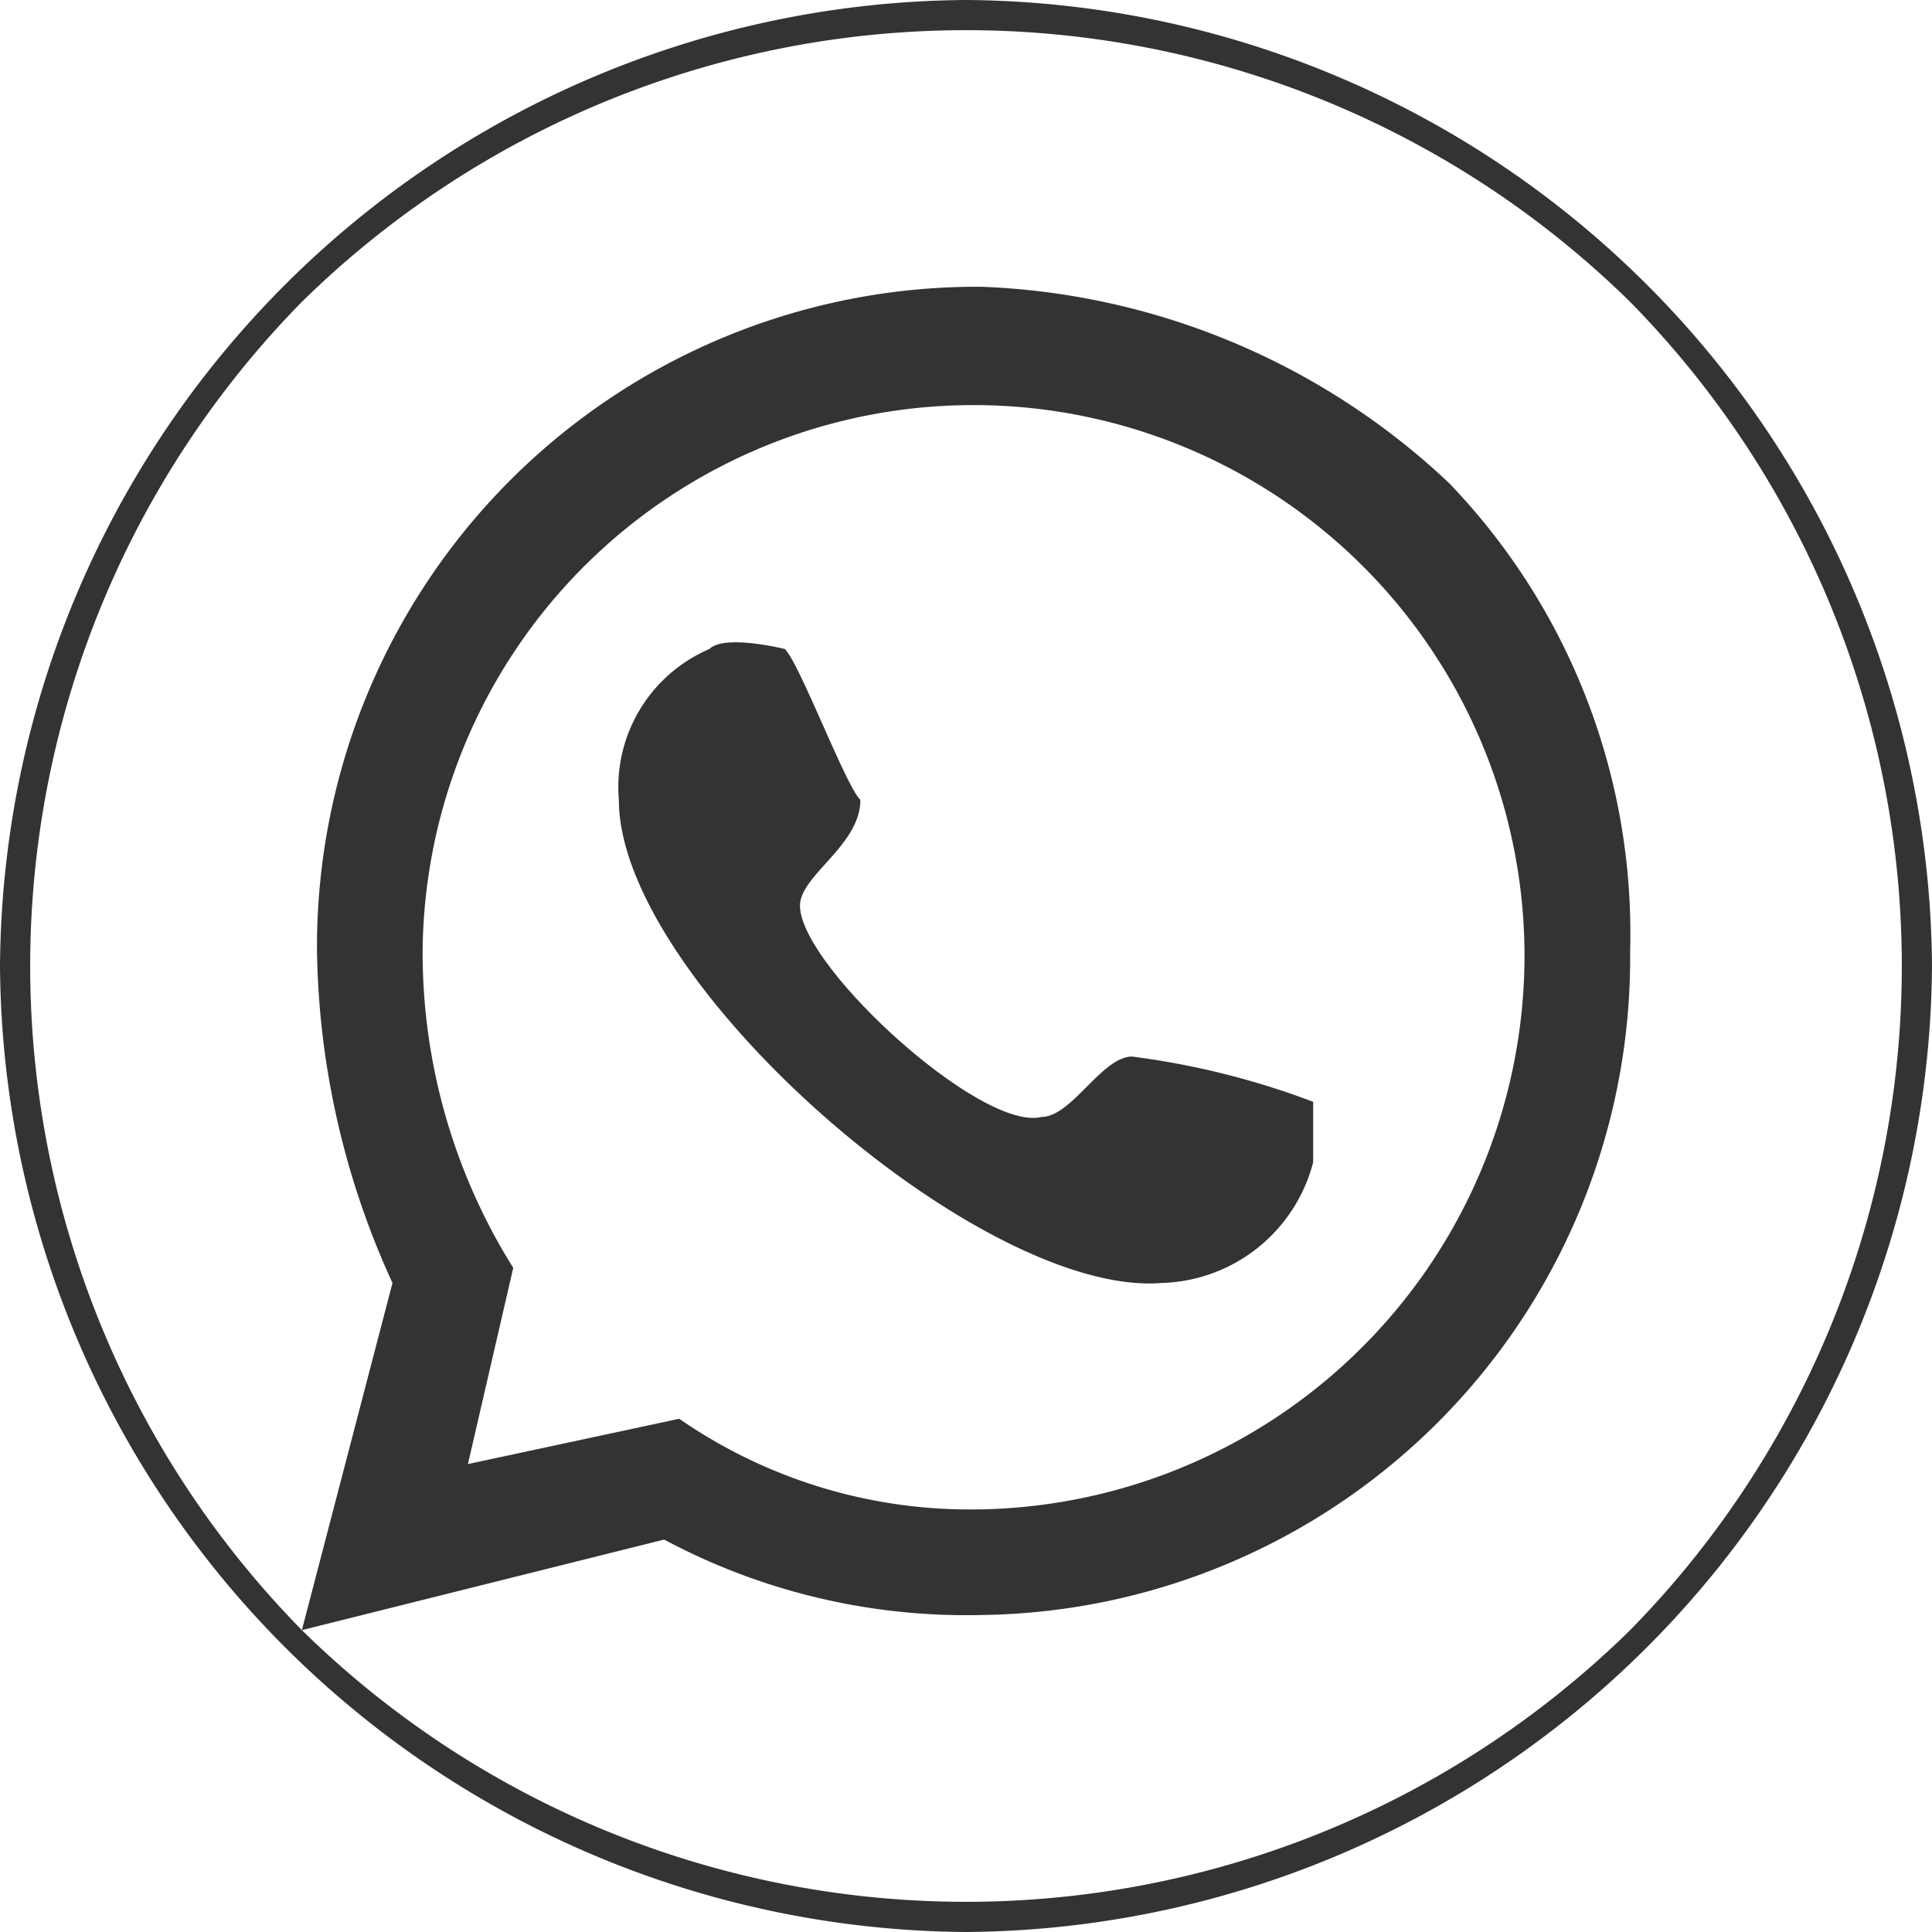
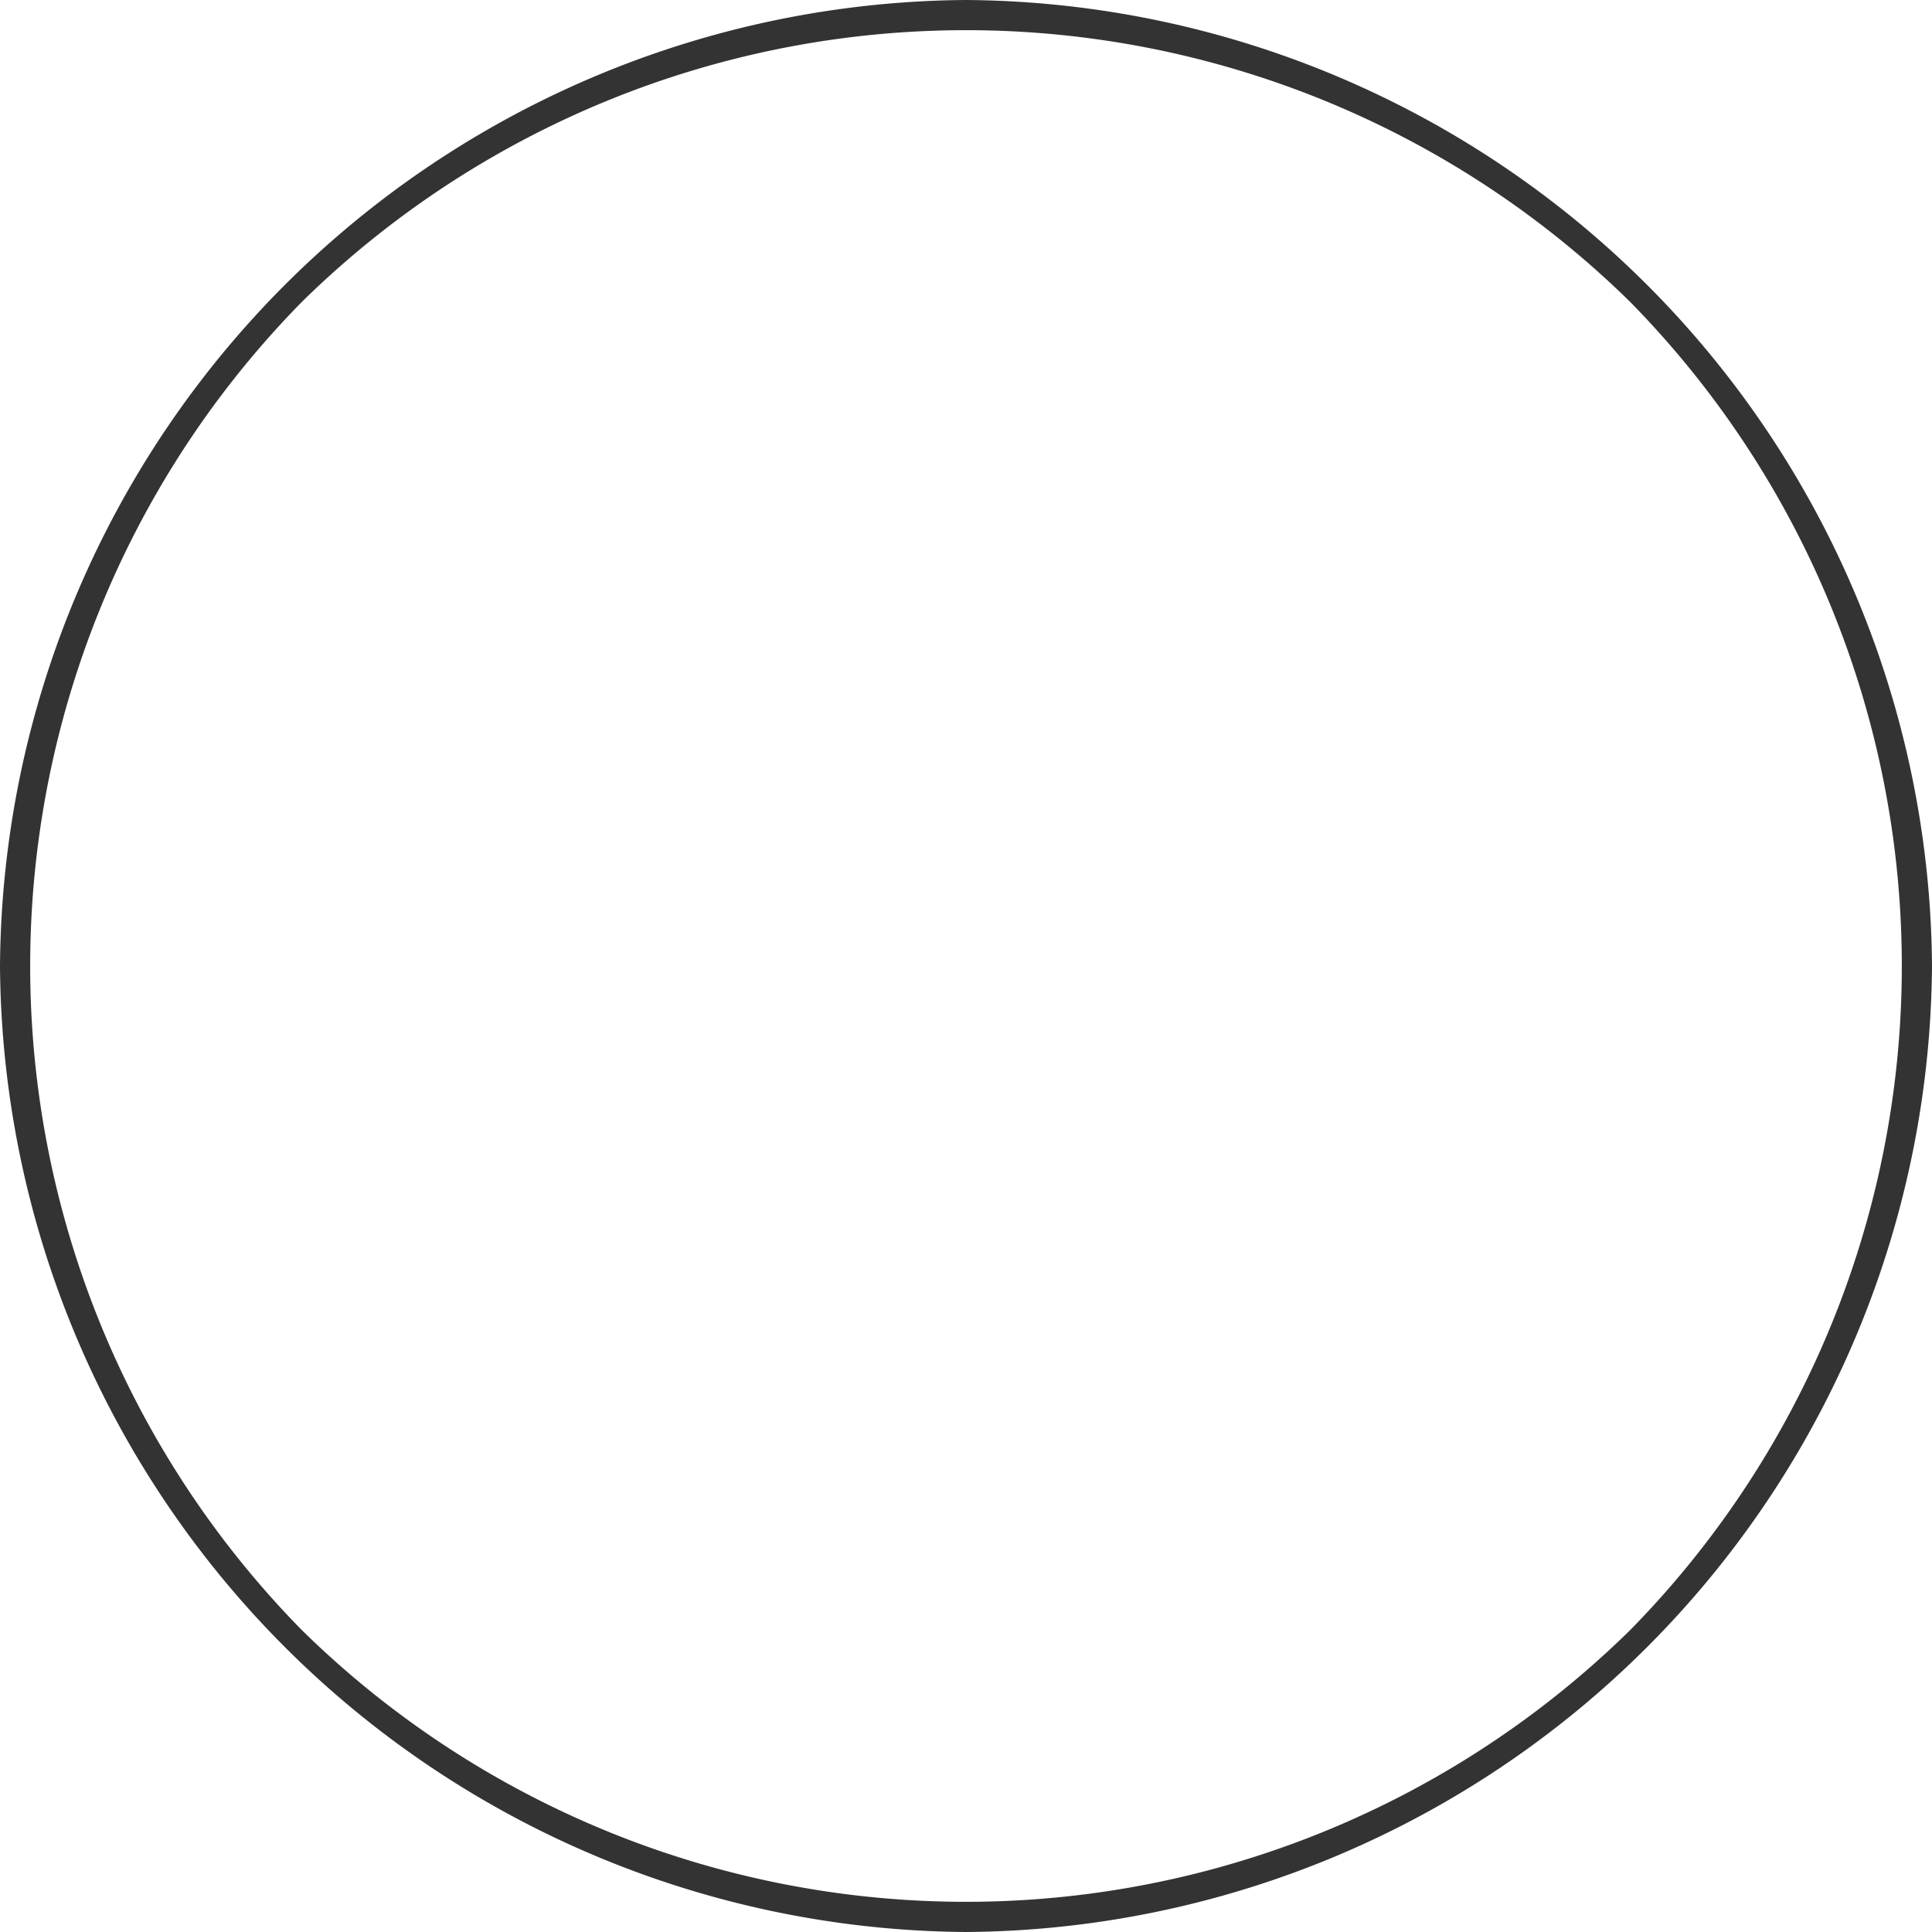
<svg xmlns="http://www.w3.org/2000/svg" id="wasap" width="40" height="40" viewBox="0 0 40 40">
  <g id="_2207686900176">
    <g id="Grupo_4" data-name="Grupo 4">
      <path id="Trazado_11" data-name="Trazado 11" d="M20,0A20.14,20.14,0,0,1,40,20,20.14,20.14,0,0,1,20,40,20.14,20.14,0,0,1,0,20,20.14,20.14,0,0,1,20,0ZM33.75,6.25a19.618,19.618,0,0,0-27.5,0,19.618,19.618,0,0,0,0,27.5,19.618,19.618,0,0,0,27.5,0,19.618,19.618,0,0,0,0-27.5Z" fill="#333" />
    </g>
-     <path id="Trazado_12" data-name="Trazado 12" d="M43.75,23.063A14.908,14.908,0,0,0,34.063,19a13.67,13.67,0,0,0-13.75,13.75,17.031,17.031,0,0,0,1.563,6.875L20,46.813l7.5-1.875A13.268,13.268,0,0,0,34.063,46.5,13.606,13.606,0,0,0,47.5,32.75,13.444,13.444,0,0,0,43.75,23.063ZM30,26.5c.313.313,1.25,2.813,1.563,3.125,0,.938-1.25,1.563-1.25,2.188,0,1.25,3.75,4.687,5,4.375.625,0,1.25-1.25,1.875-1.25a16.481,16.481,0,0,1,3.75.937v1.25a3.335,3.335,0,0,1-3.125,2.5c-3.75.313-11.25-6.25-11.25-10A3.11,3.11,0,0,1,28.438,26.5C28.75,26.188,30,26.5,30,26.5Zm4.063,17.812a10.559,10.559,0,0,1-6.25-1.875l-4.375.938.938-4.062A12.3,12.3,0,0,1,22.5,32.75a11.407,11.407,0,0,1,22.813,0A11.473,11.473,0,0,1,34.063,44.313Z" transform="translate(-13.75 -13.063)" fill="#333" />
  </g>
</svg>